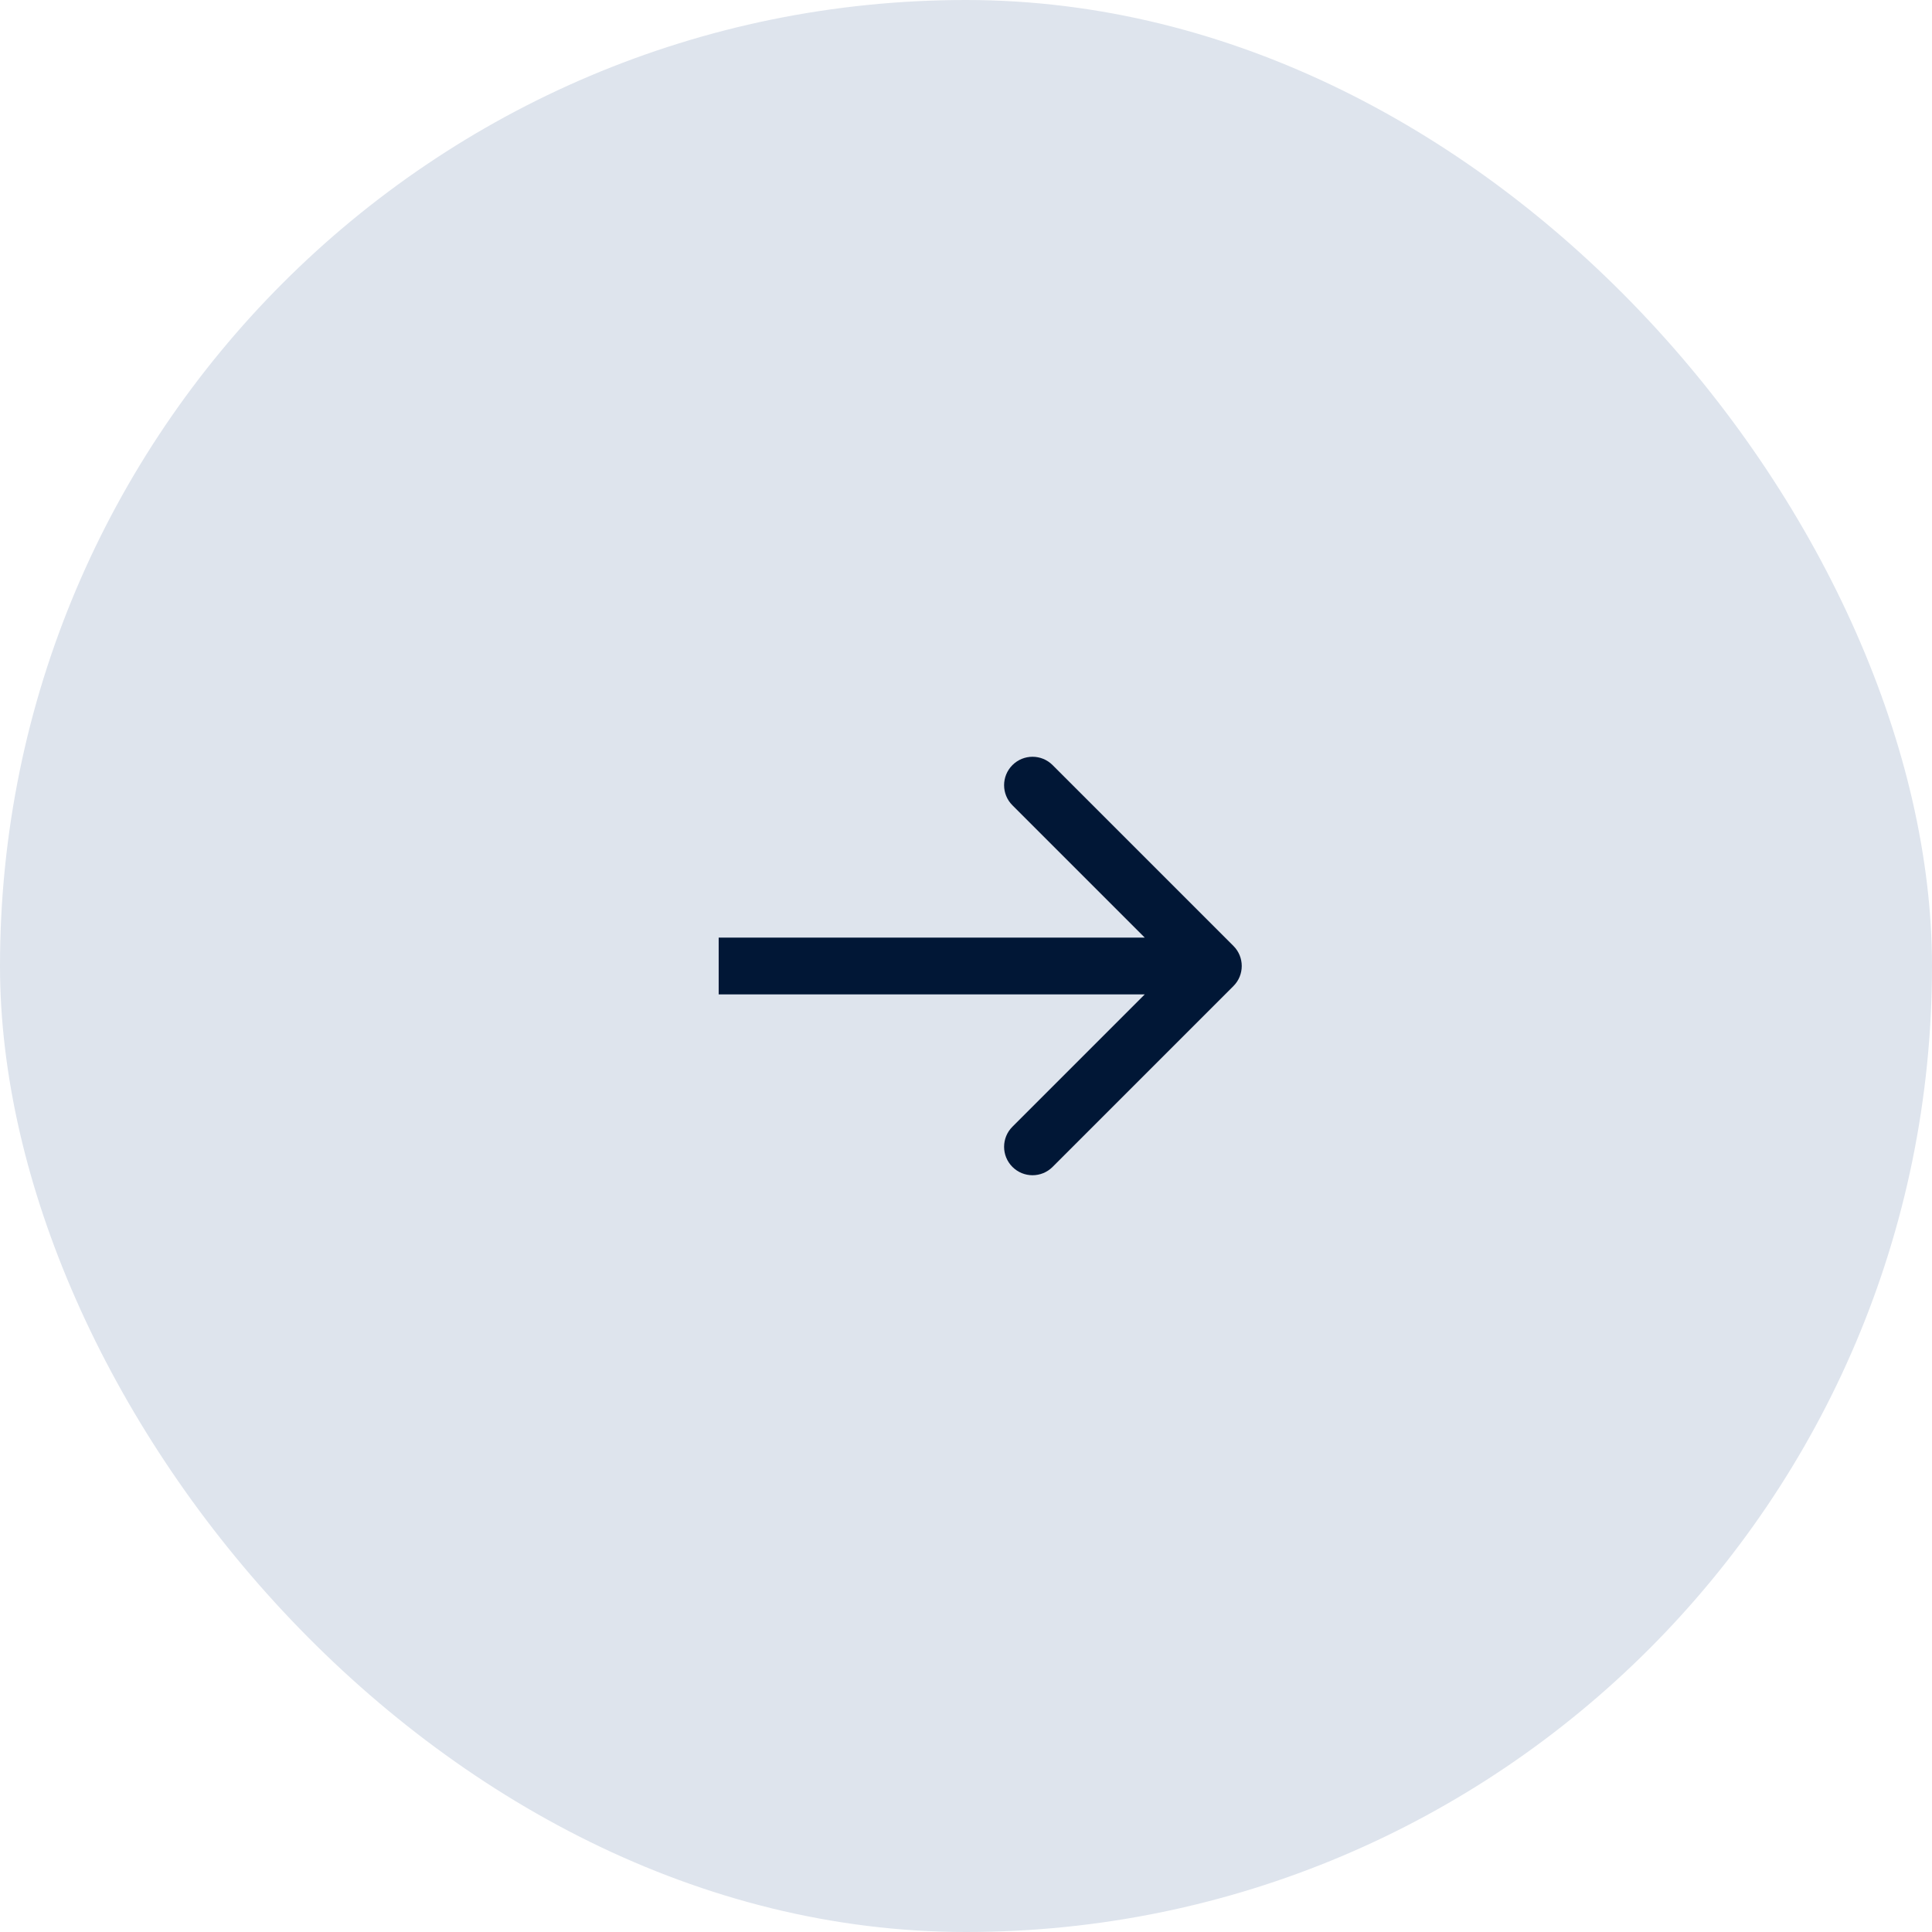
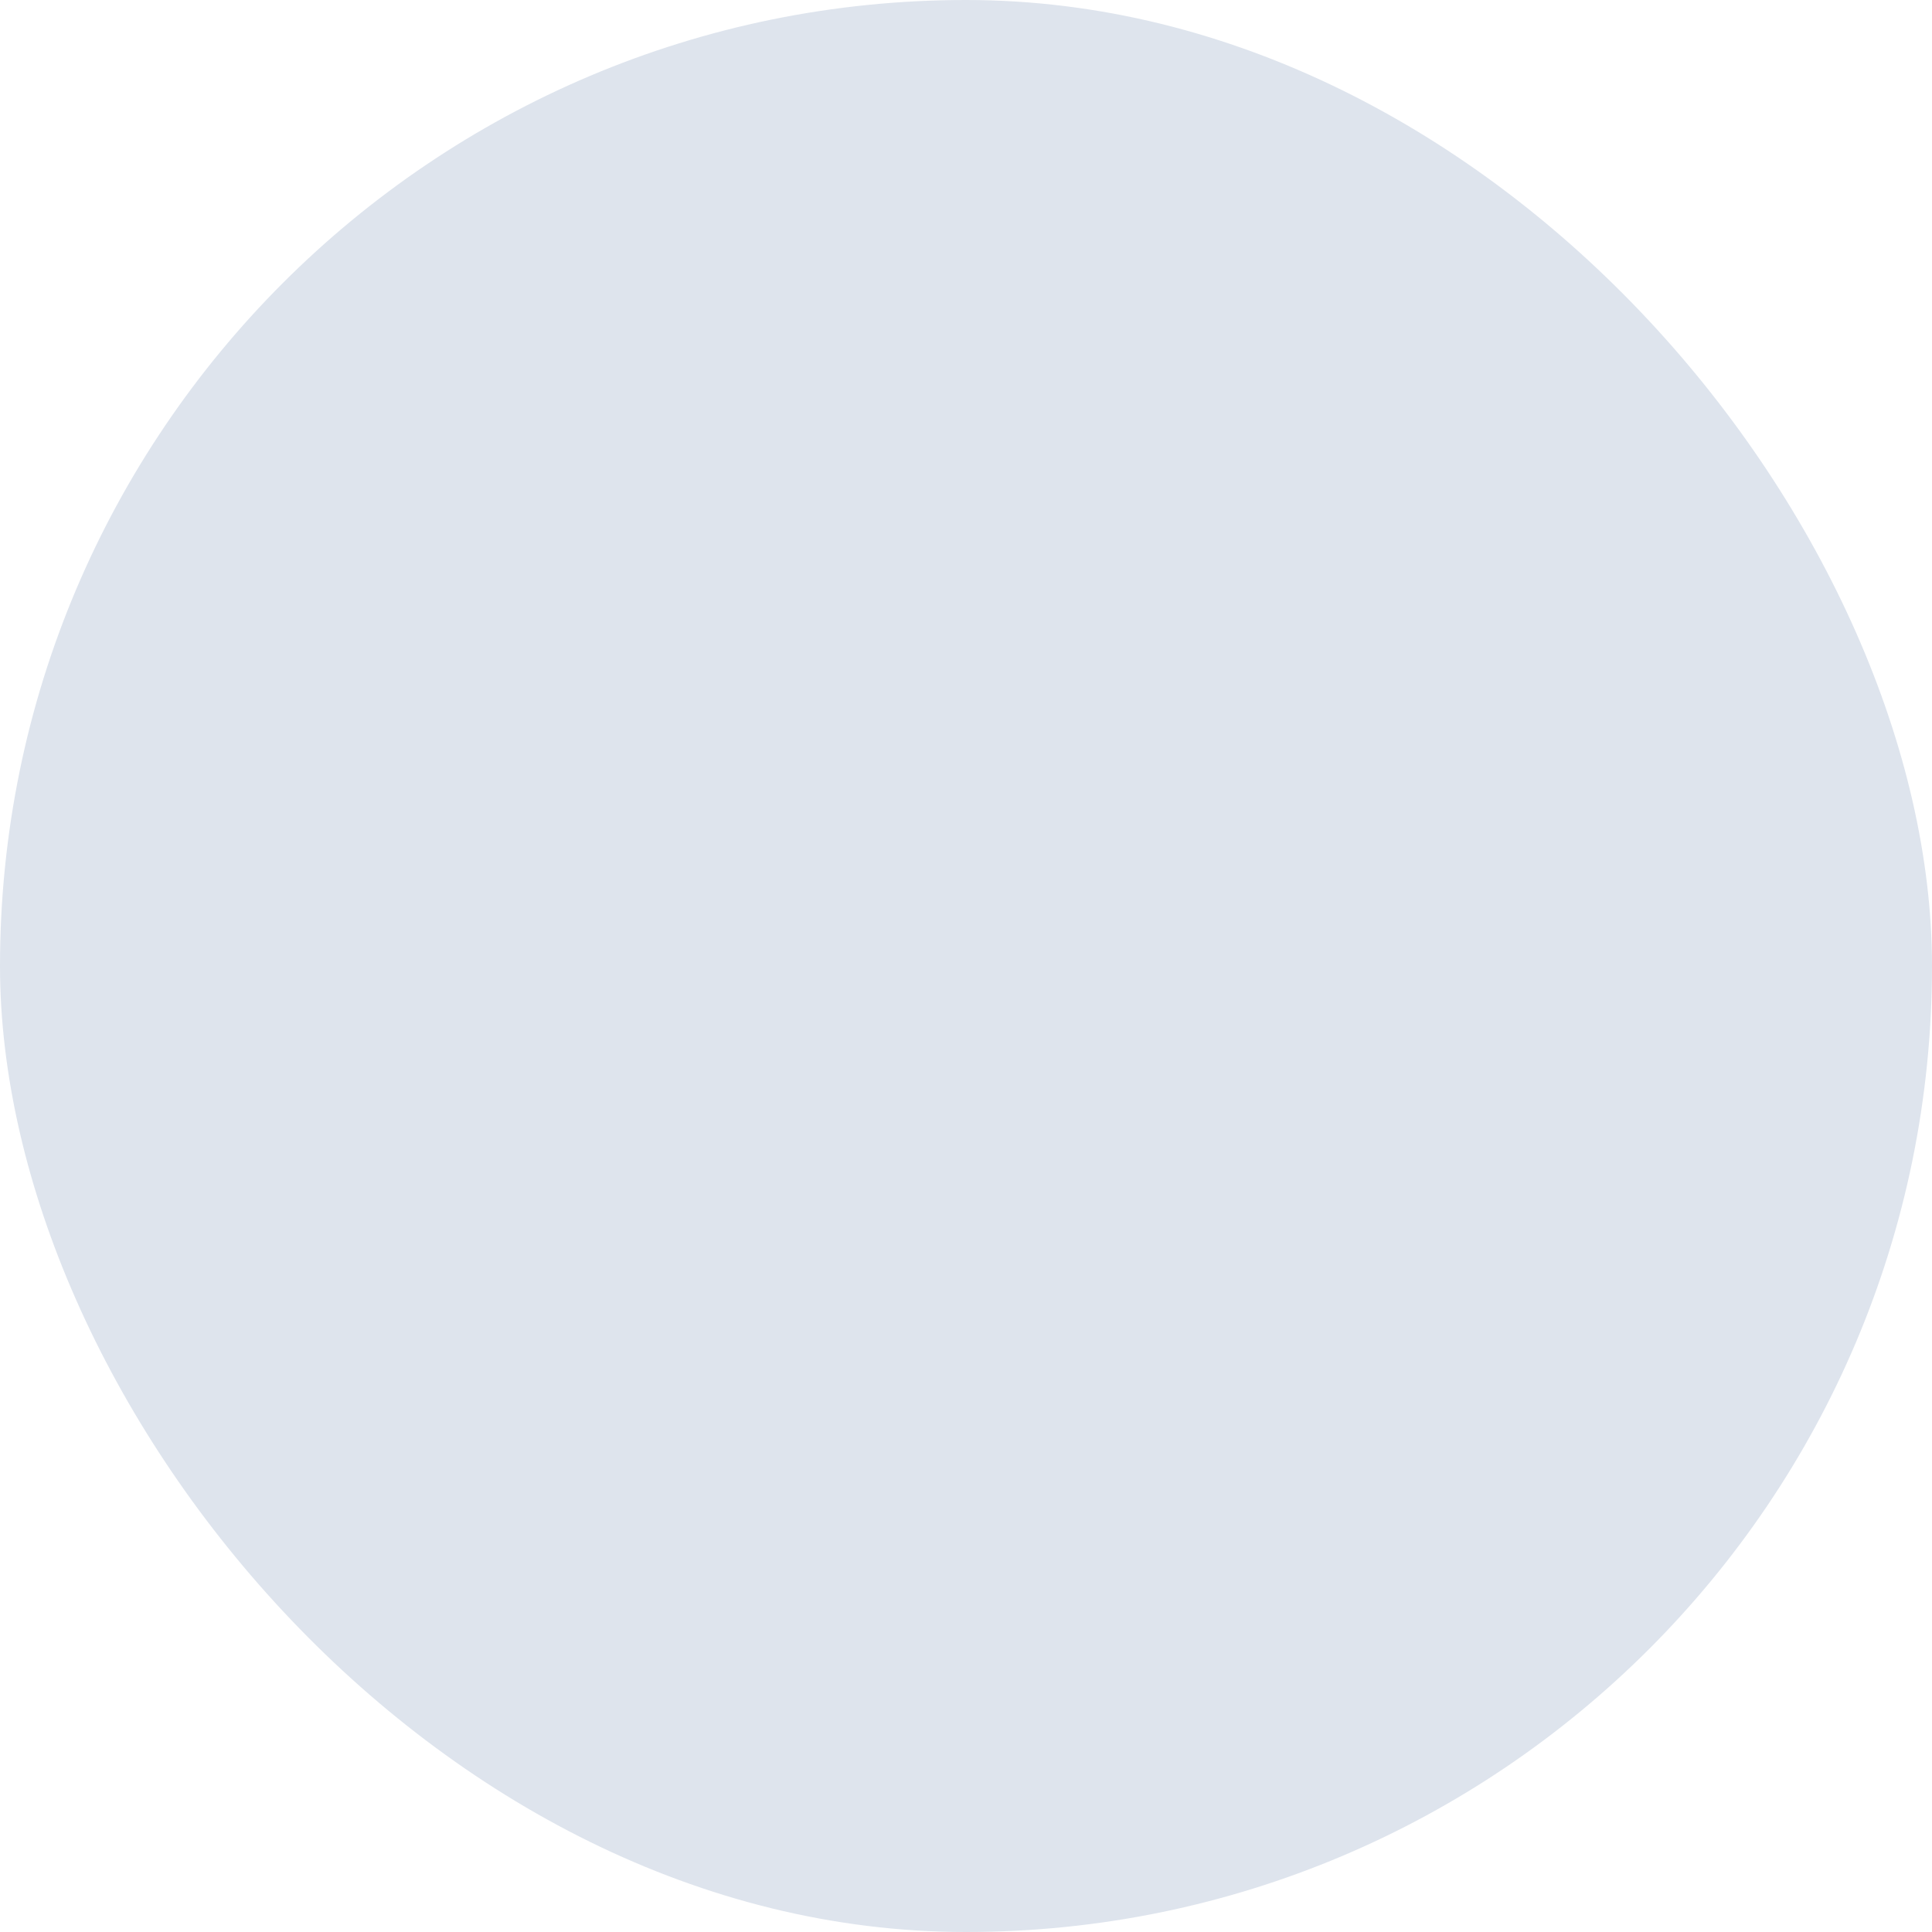
<svg xmlns="http://www.w3.org/2000/svg" width="68" height="68" viewBox="0 0 68 68" fill="none">
  <rect width="68" height="68" rx="34" fill="#DEE4ED" />
-   <path d="M43.412 34.707C43.803 34.317 43.803 33.683 43.412 33.293L37.048 26.929C36.658 26.538 36.025 26.538 35.634 26.929C35.243 27.32 35.243 27.953 35.634 28.343L41.291 34L35.634 39.657C35.243 40.047 35.243 40.681 35.634 41.071C36.025 41.462 36.658 41.462 37.048 41.071L43.412 34.707ZM25.295 35H42.705V33H25.295V35Z" fill="#011736" />
</svg>